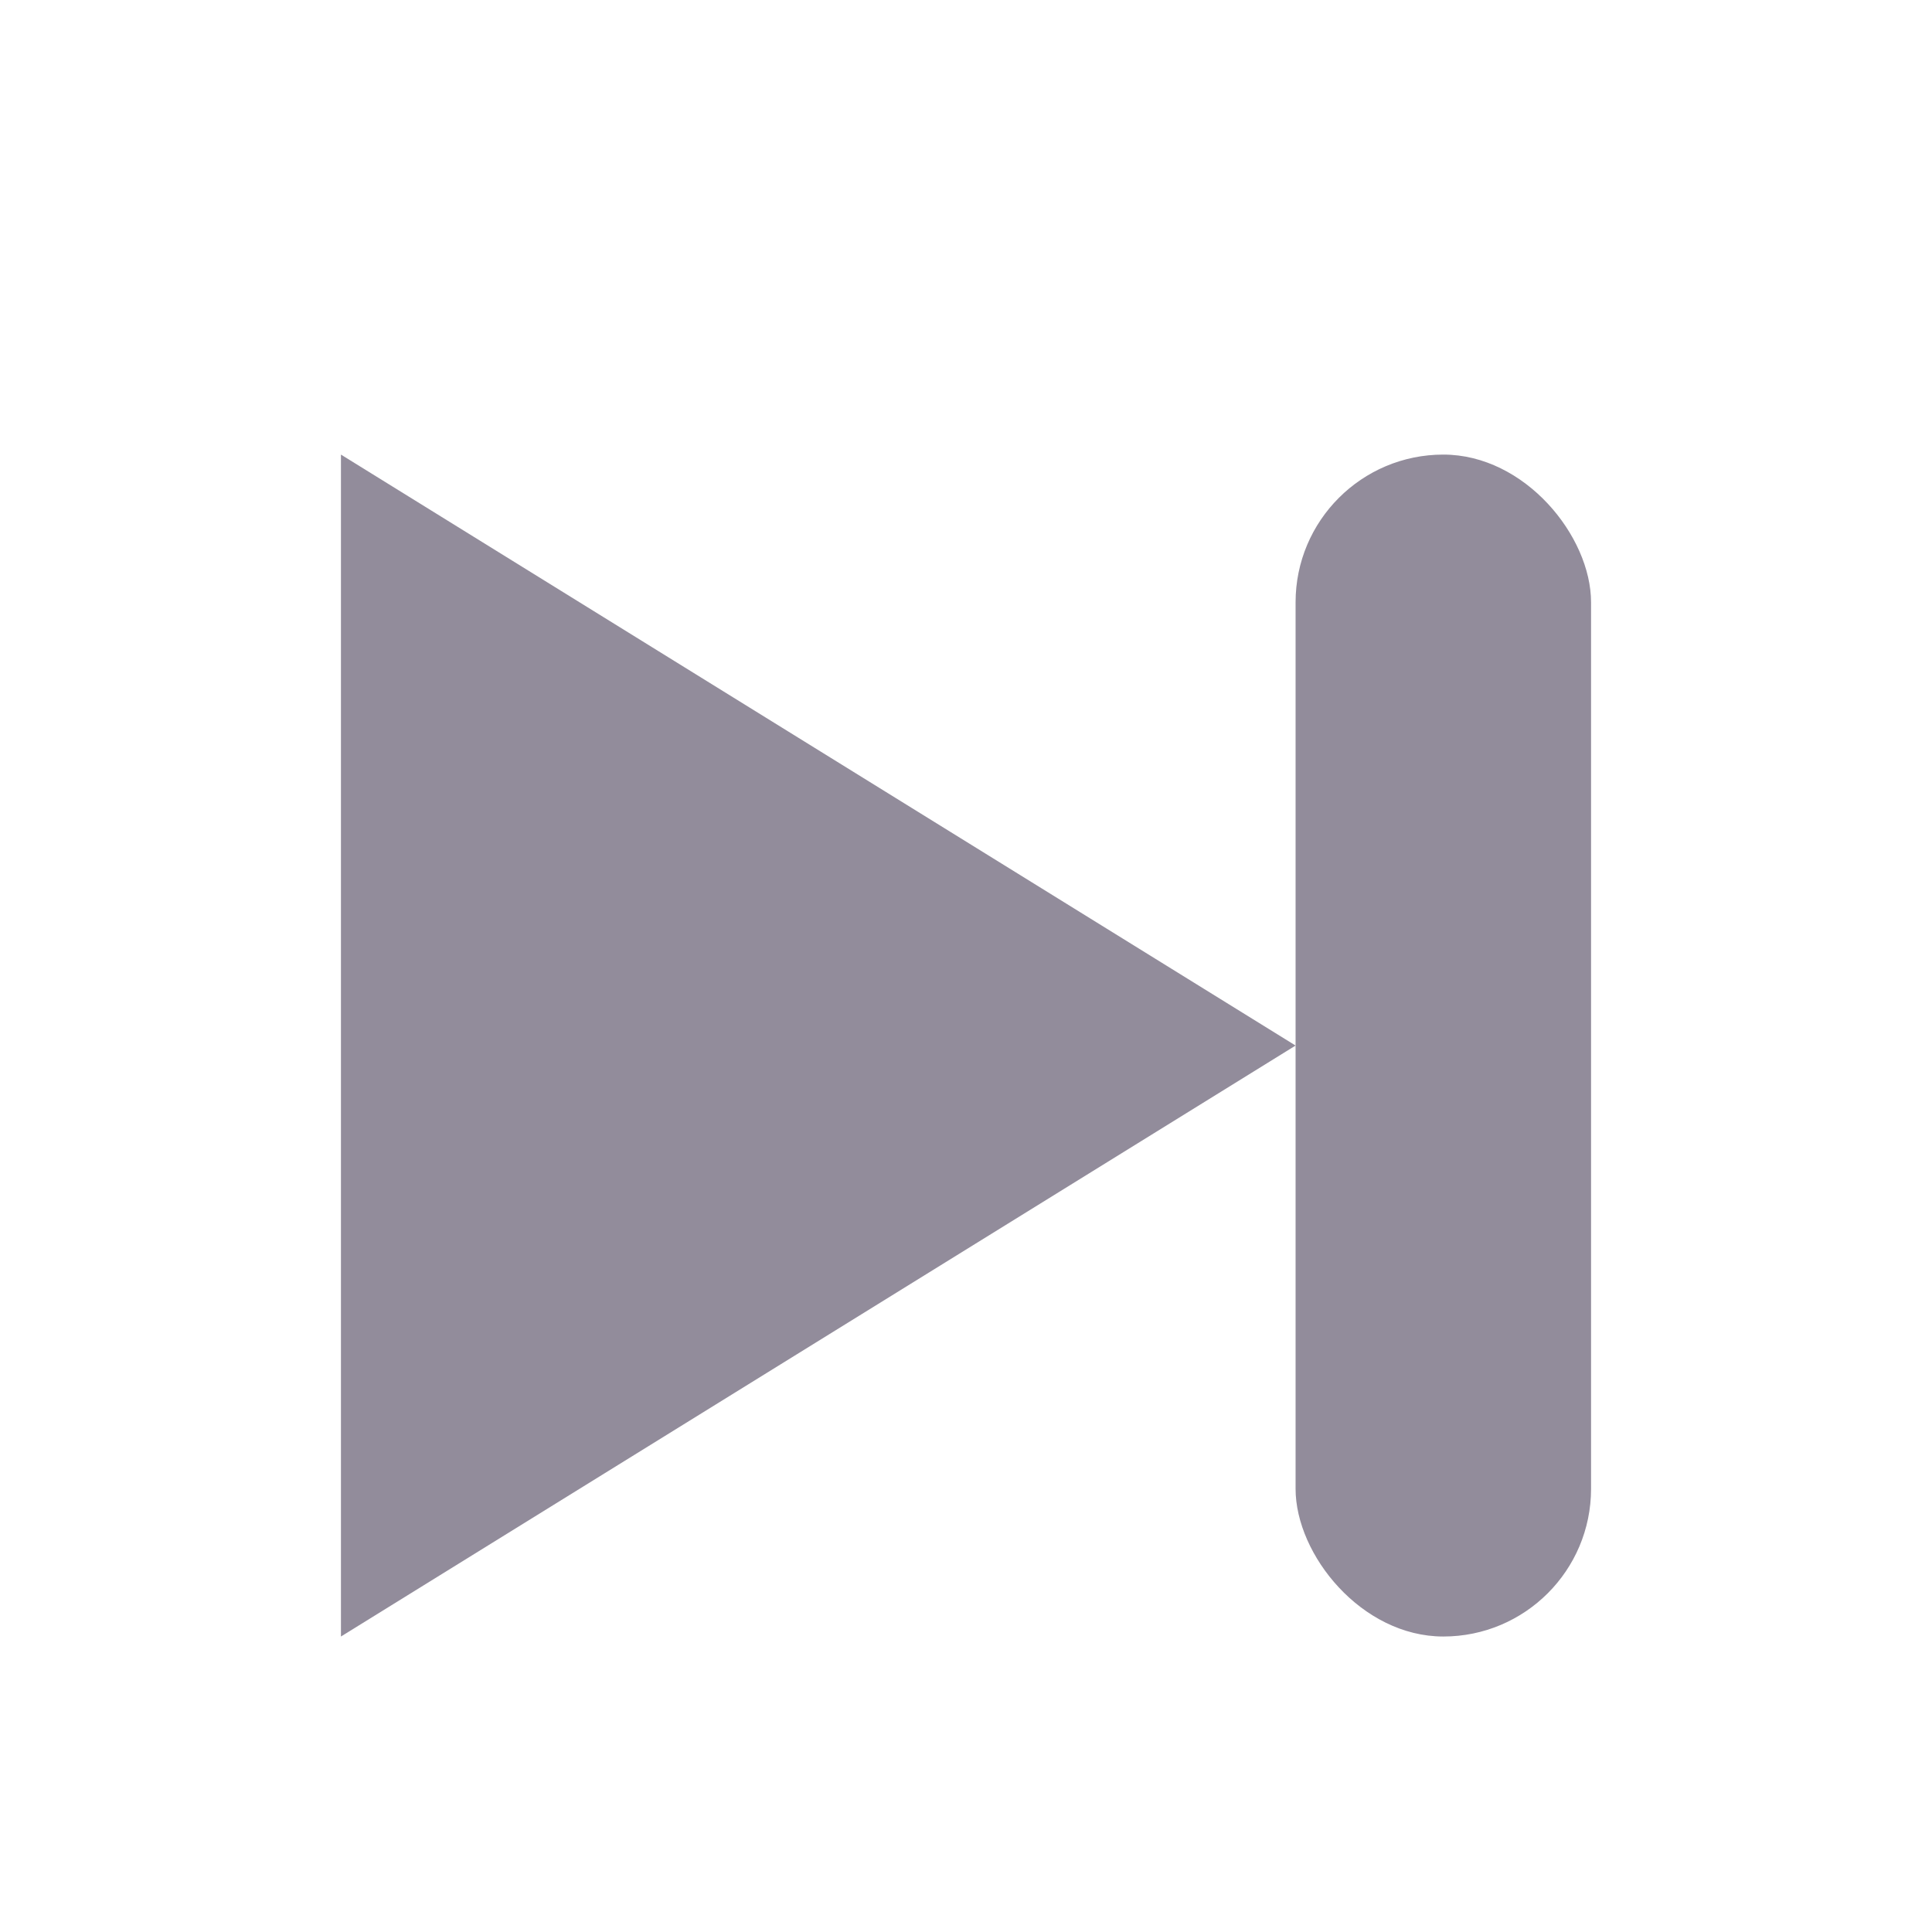
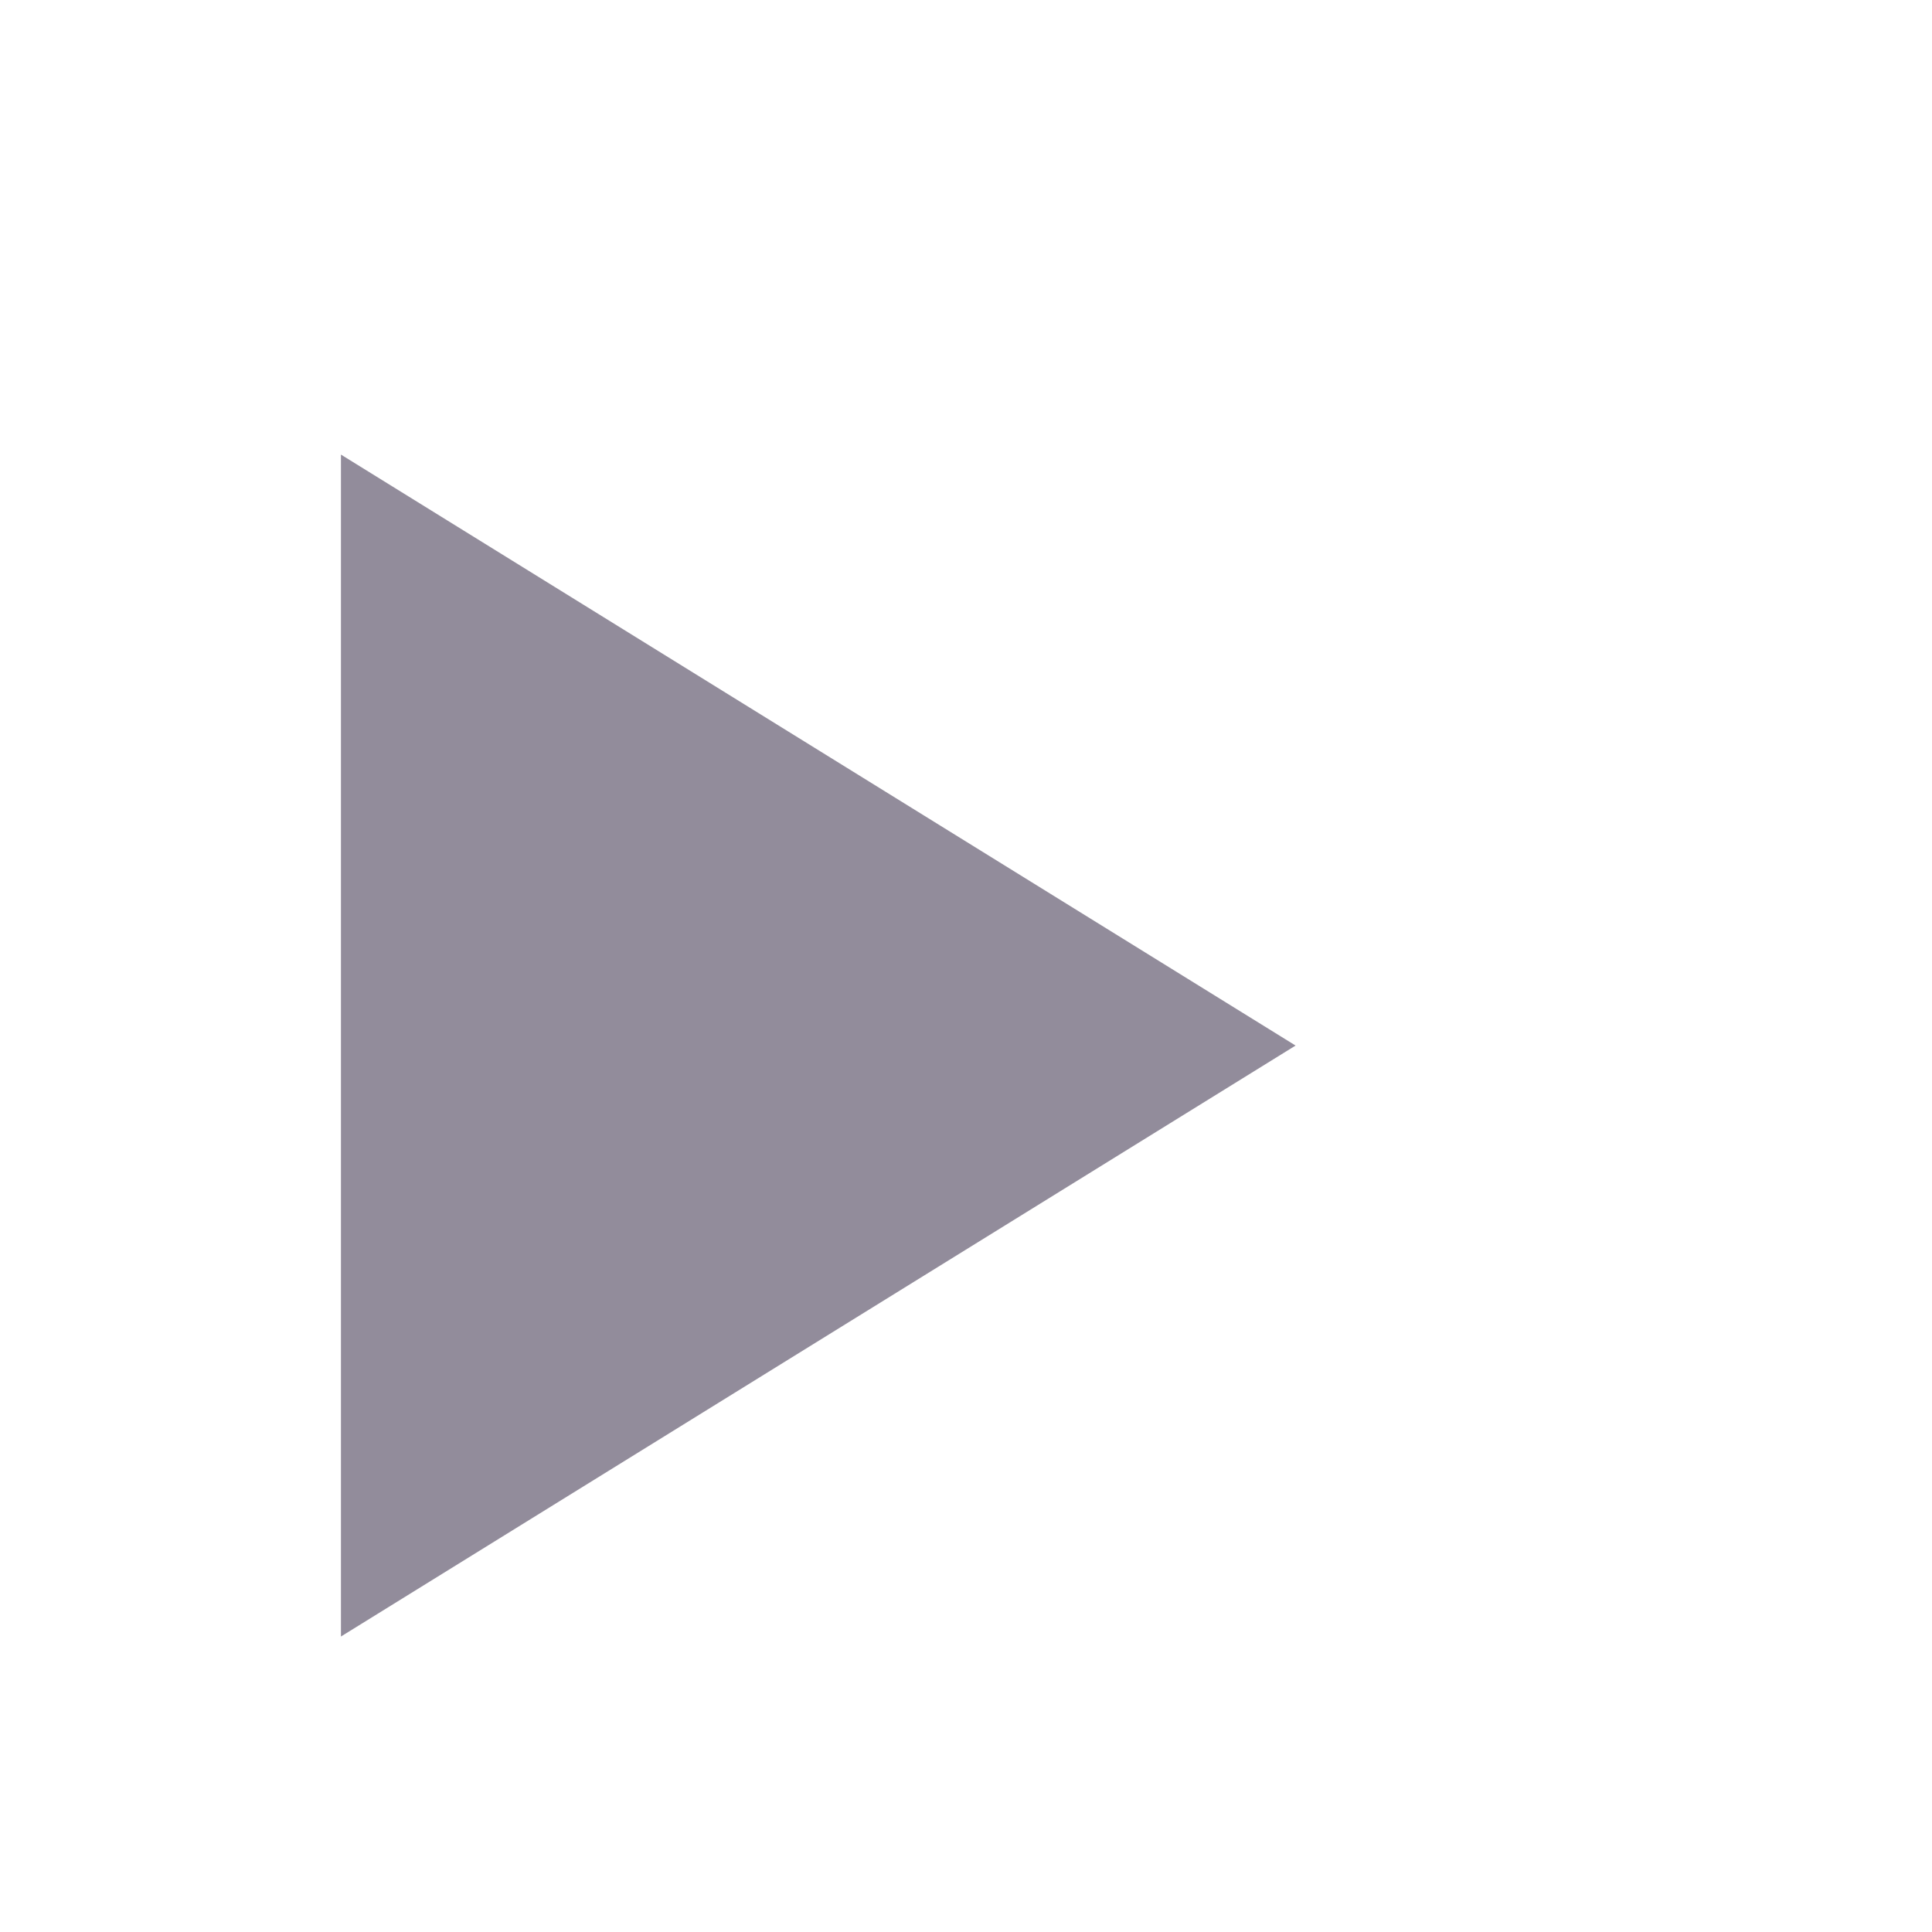
<svg xmlns="http://www.w3.org/2000/svg" width="17" height="17" viewBox="0 0 17 17">
  <g fill="none" fill-rule="evenodd">
    <g fill="#928C9B">
      <g>
        <g>
          <g transform="translate(-1151 -2632) translate(0 2588) translate(1152 45) translate(2 3)">
-             <path d="M4.2 1L9.4 9.4 -1 9.4z" transform="rotate(90 4.2 5.2)" />
-             <rect width="2.6" height="10.4" x="8.4" rx="1.3" />
+             <path d="M4.2 1L9.4 9.4 -1 9.4" transform="rotate(90 4.2 5.2)" />
          </g>
        </g>
      </g>
    </g>
  </g>
</svg>